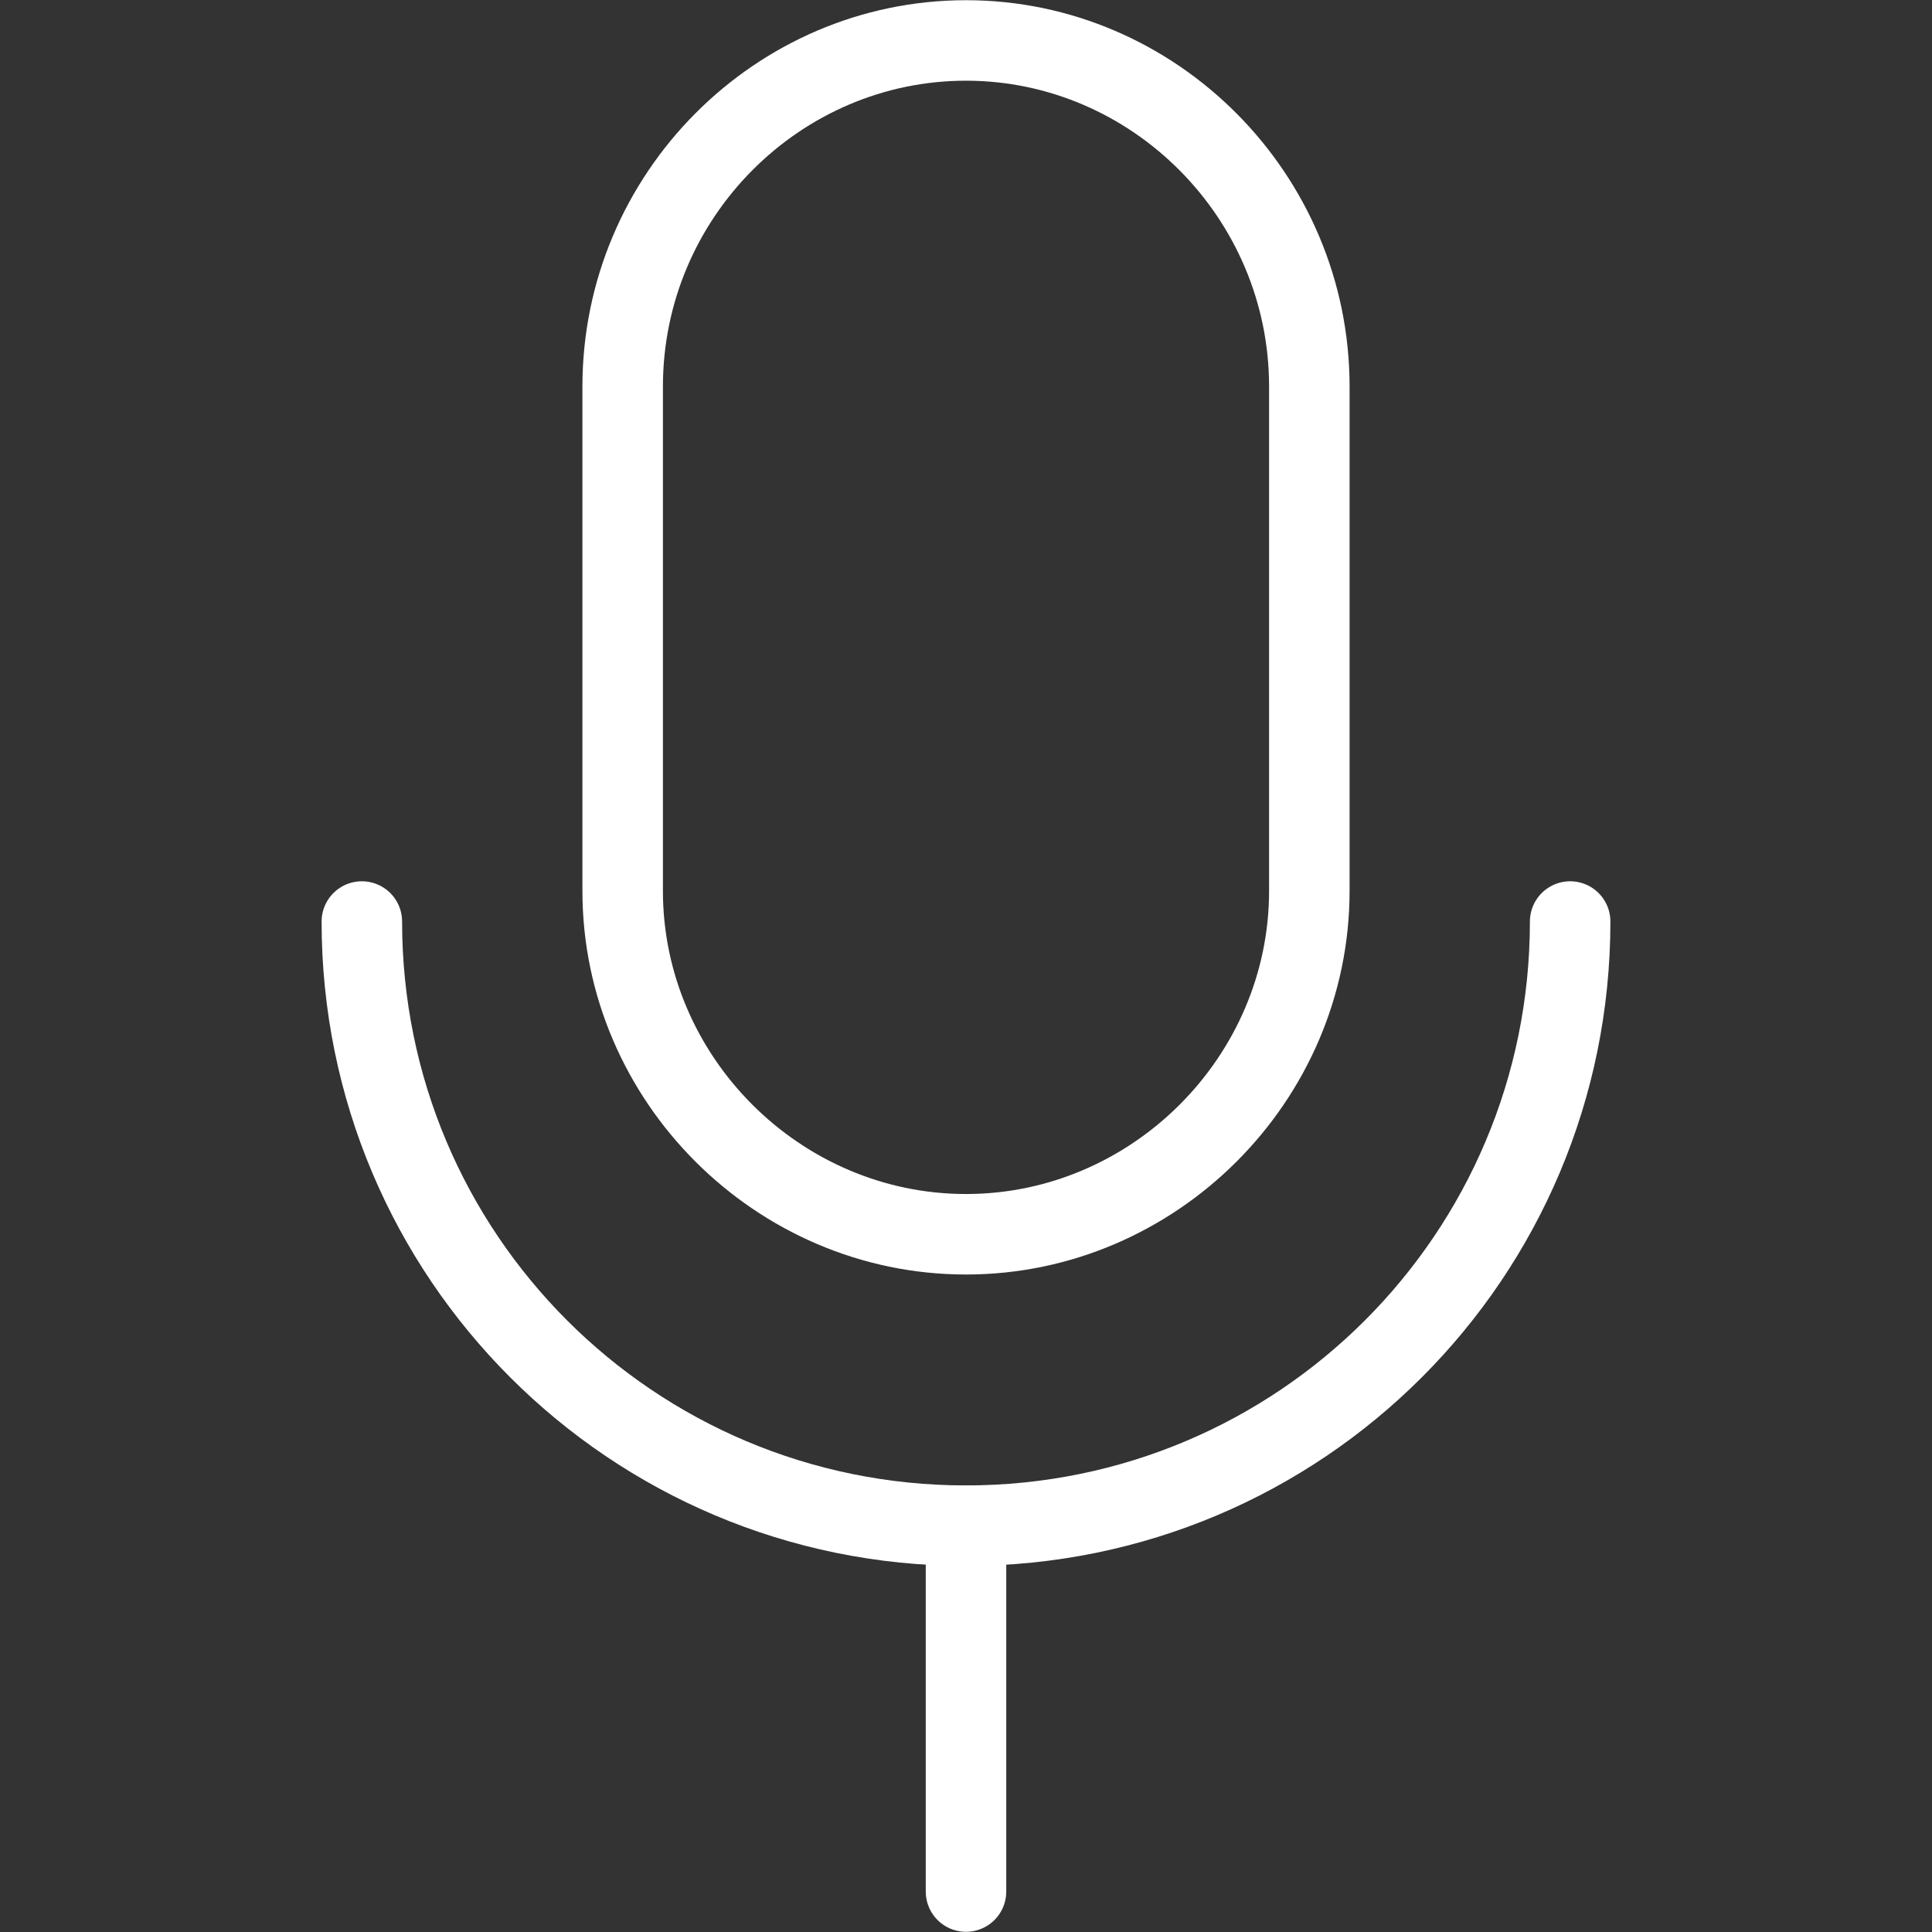
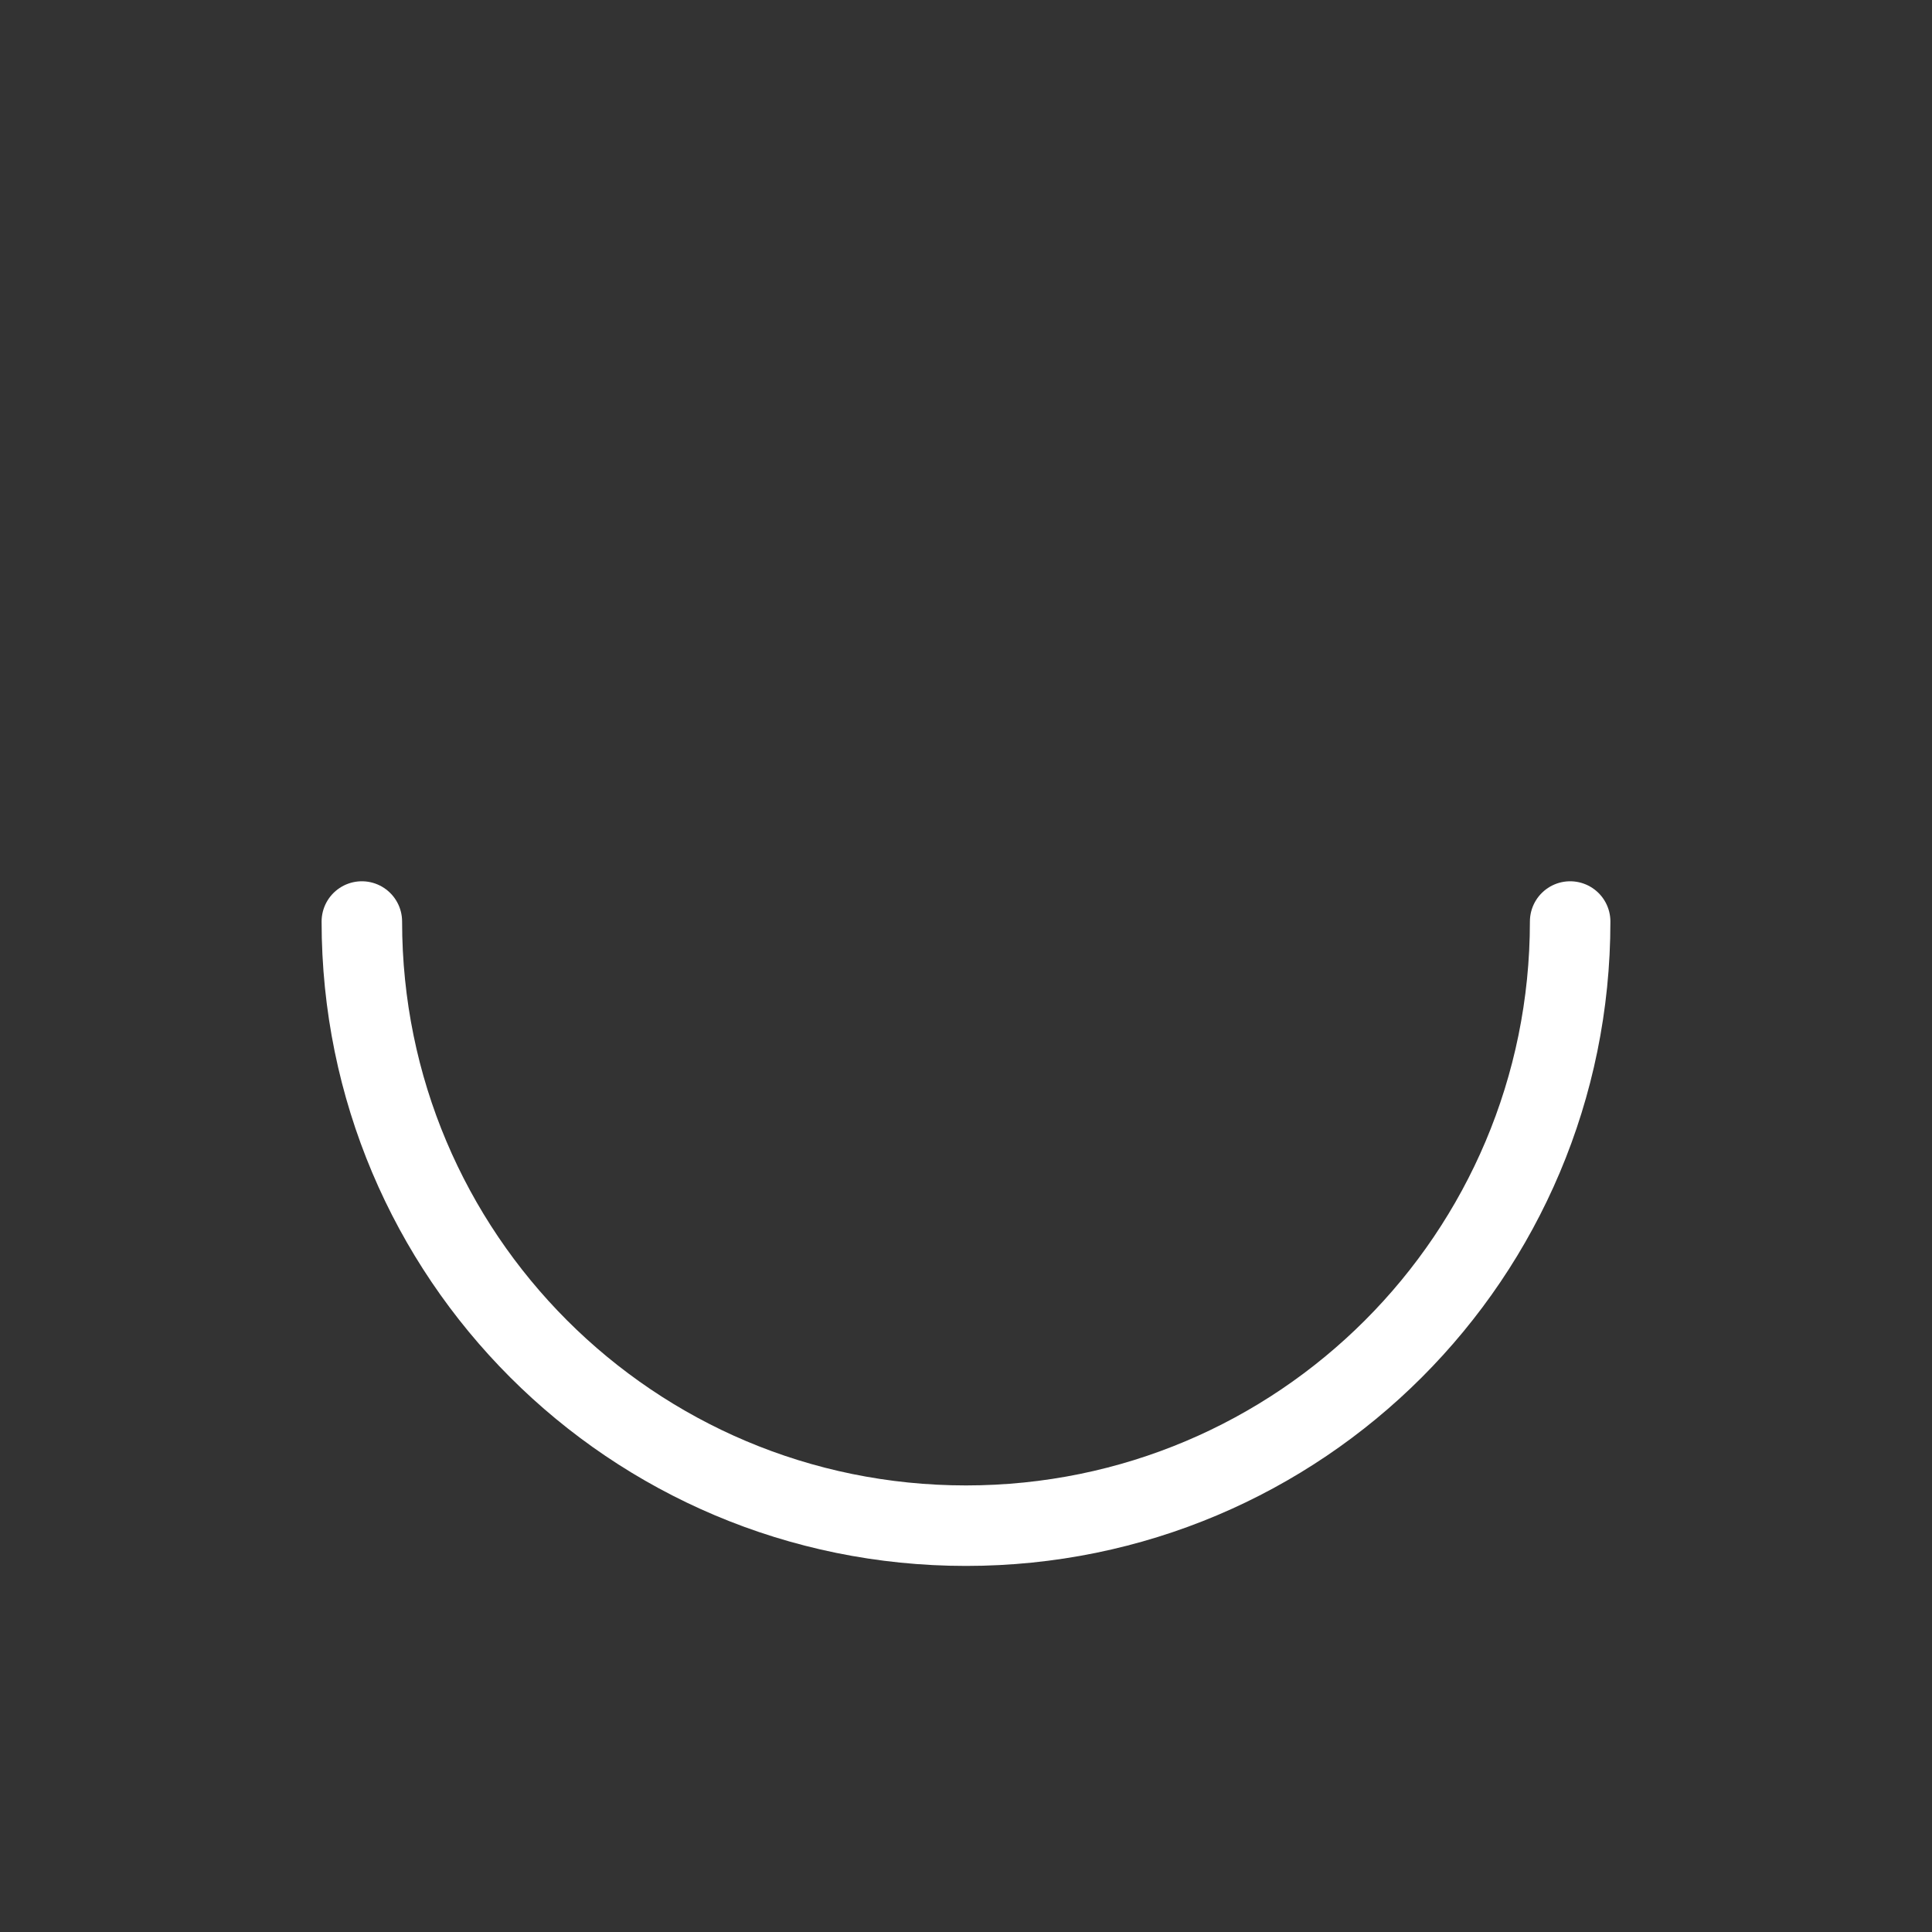
<svg xmlns="http://www.w3.org/2000/svg" width="48" height="48" viewBox="0 0 48 48" fill="none">
  <rect x="0" y="0" width="48" height="48" fill="#333333" stroke="none" />
  <path d="M39.01 22.895C39.01 31.195 32.3 37.905 24 37.905C15.7 37.905 8.99 31.195 8.99 22.895" stroke="white" stroke-width="2" stroke-miterlimit="10" stroke-linecap="round" />
-   <path d="M24 37.905V46.995" stroke="white" stroke-width="2" stroke-miterlimit="10" stroke-linecap="round" />
-   <path d="M24 30.665C19.33 30.665 15.47 26.805 15.47 22.135V9.605C15.47 4.855 19.33 1.005 24 1.005C28.67 1.005 32.53 4.865 32.53 9.605V22.135C32.53 26.805 28.67 30.665 24 30.665Z" stroke="white" stroke-width="2" stroke-miterlimit="10" stroke-linecap="round" />
</svg>